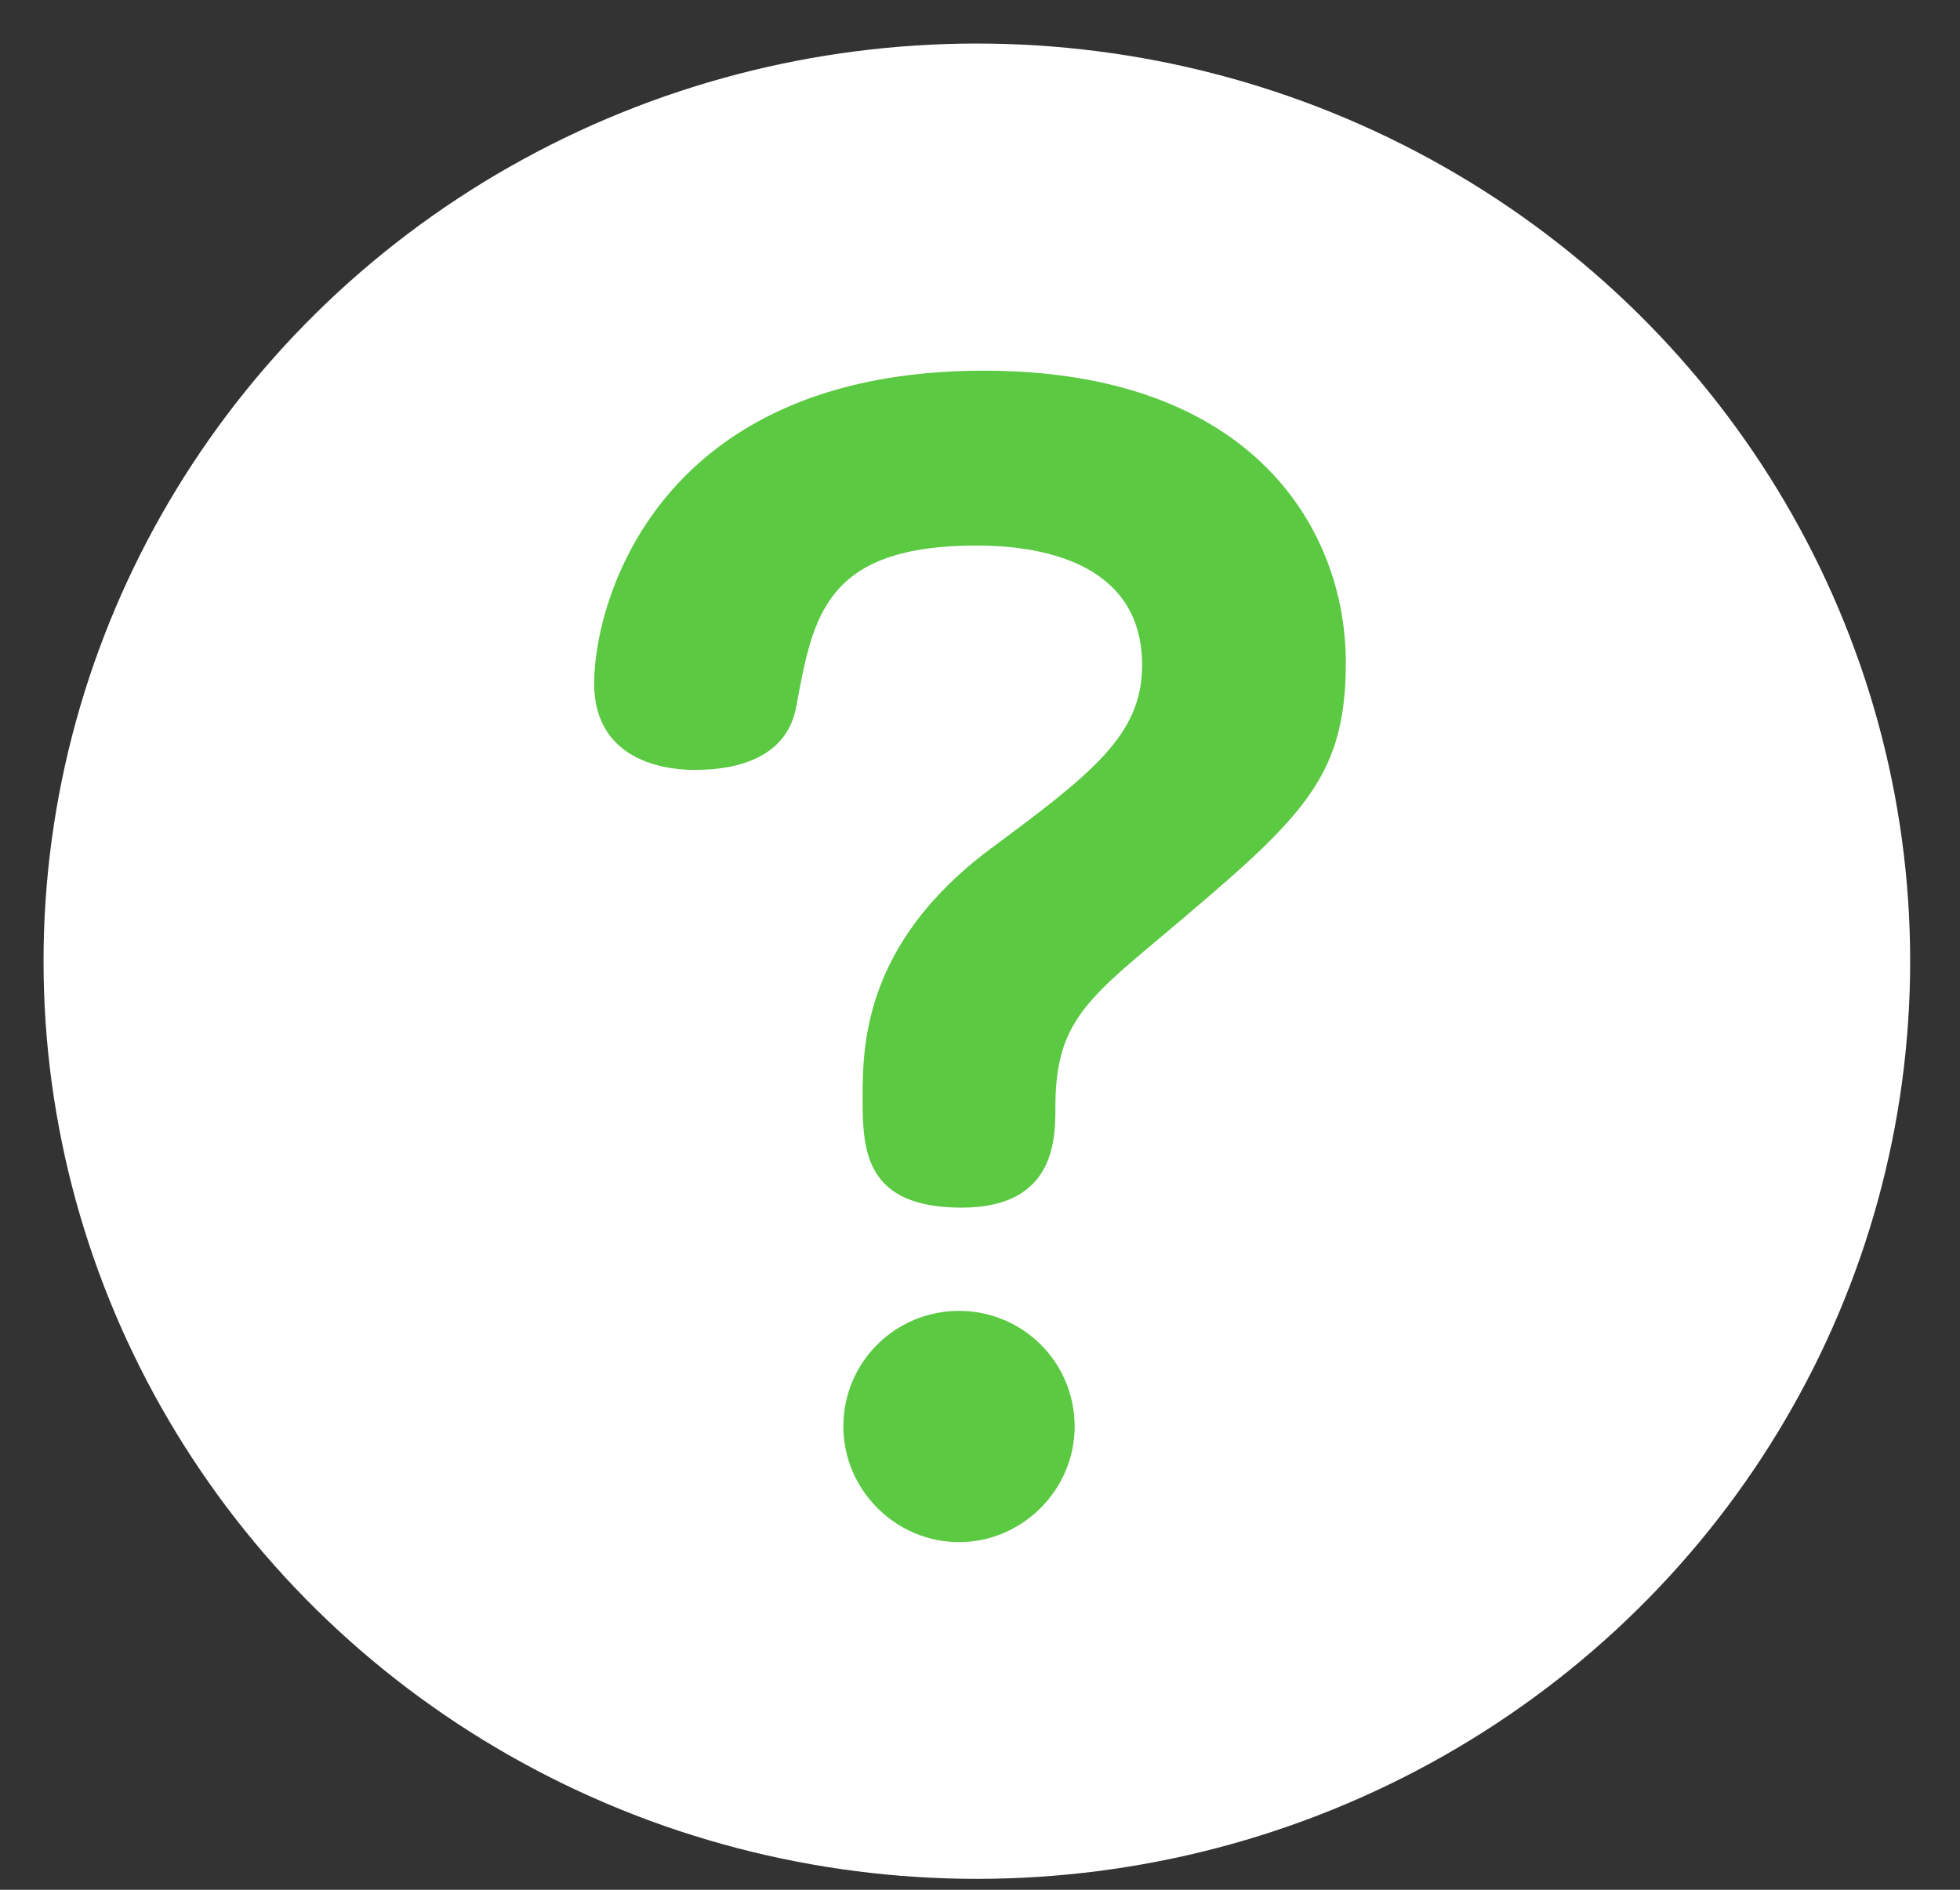
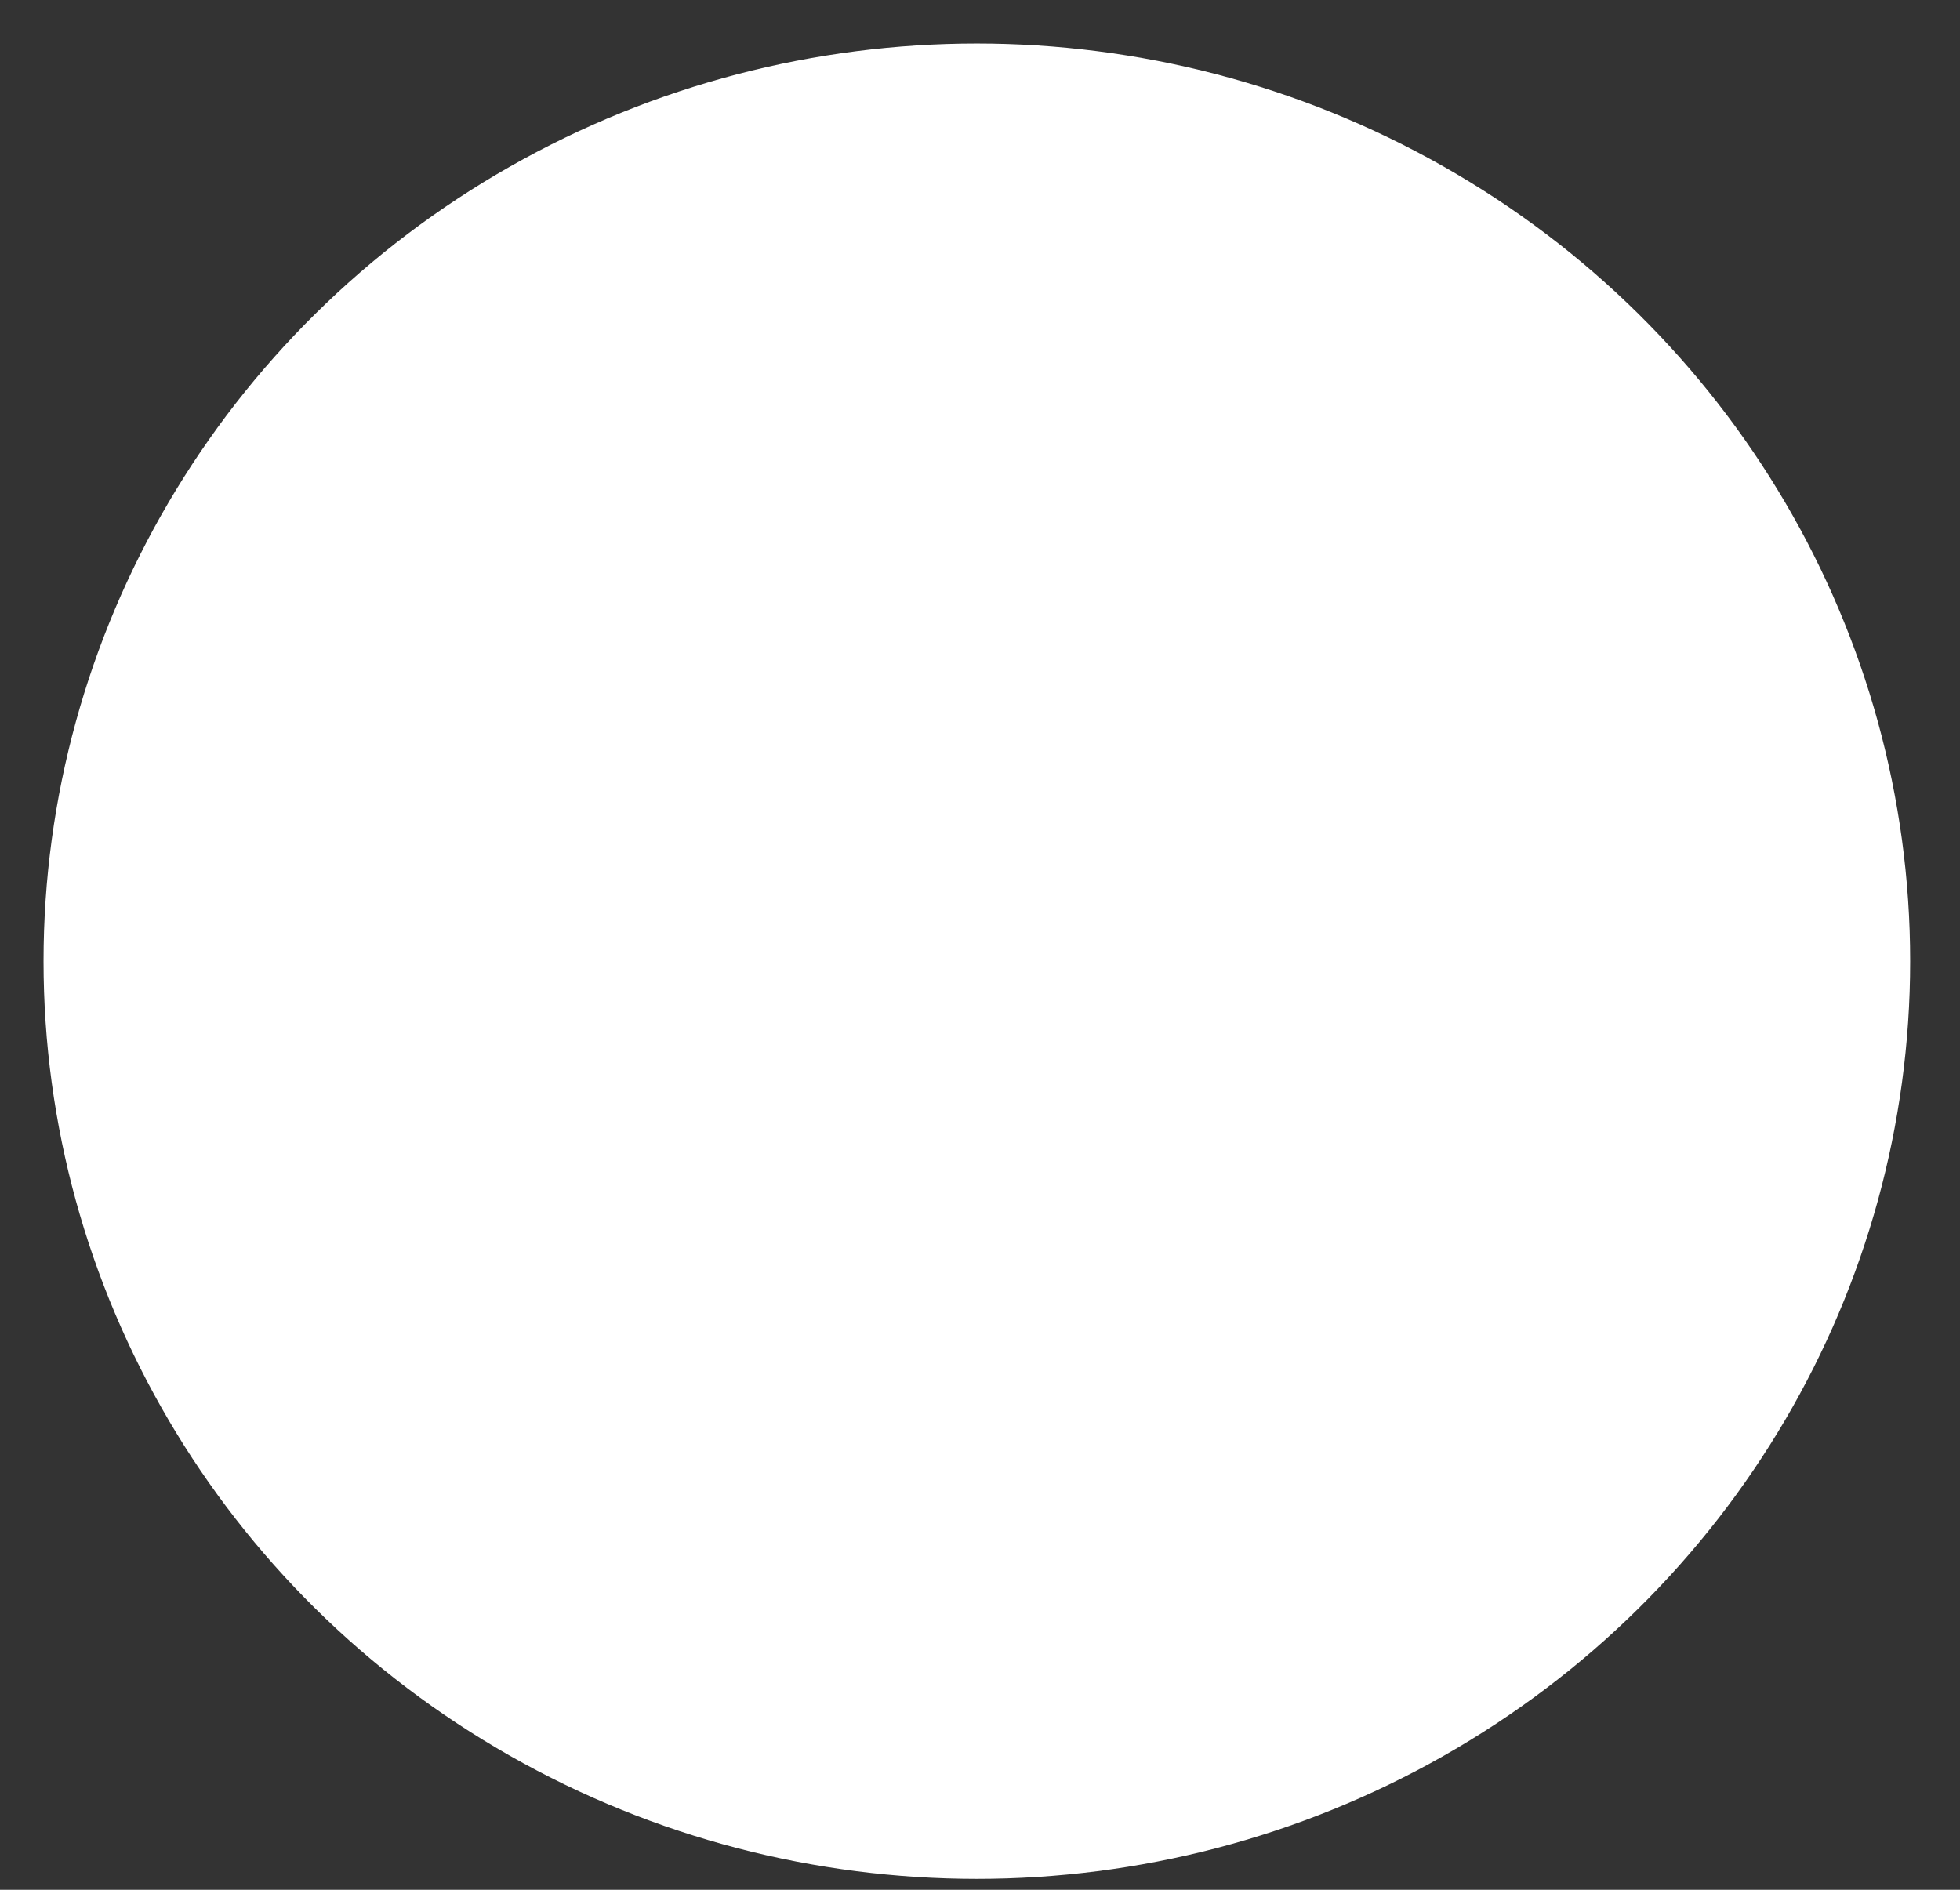
<svg xmlns="http://www.w3.org/2000/svg" width="28" height="27" viewBox="0 0 28 27" fill="none">
  <rect x="0" y="0" width="28" height="27" fill="#333333" stroke="none" />
  <ellipse cx="13.955" cy="13.733" rx="13.333" ry="13.111" fill="white" />
-   <path d="M15.077 15.818C15.077 16.27 15.077 17.254 13.739 17.254C12.363 17.254 12.323 16.447 12.323 15.7C12.323 14.972 12.323 13.497 14.133 12.14C15.588 11.059 16.316 10.508 16.316 9.505C16.316 7.991 14.782 7.794 13.956 7.794C11.792 7.794 11.615 8.797 11.379 10.075C11.261 10.783 10.612 11 9.924 11C9.668 11 8.488 10.96 8.488 9.761C8.488 8.62 9.373 5.296 14.054 5.296C17.909 5.296 19.226 7.578 19.226 9.466C19.226 11.157 18.577 11.708 16.571 13.399C15.49 14.304 15.077 14.658 15.077 15.818ZM13.7 18.729C14.605 18.729 15.352 19.456 15.352 20.381C15.352 21.285 14.605 22.033 13.7 22.033C12.795 22.033 12.048 21.285 12.048 20.381C12.048 19.456 12.795 18.729 13.7 18.729Z" fill="#5BC941" />
</svg>